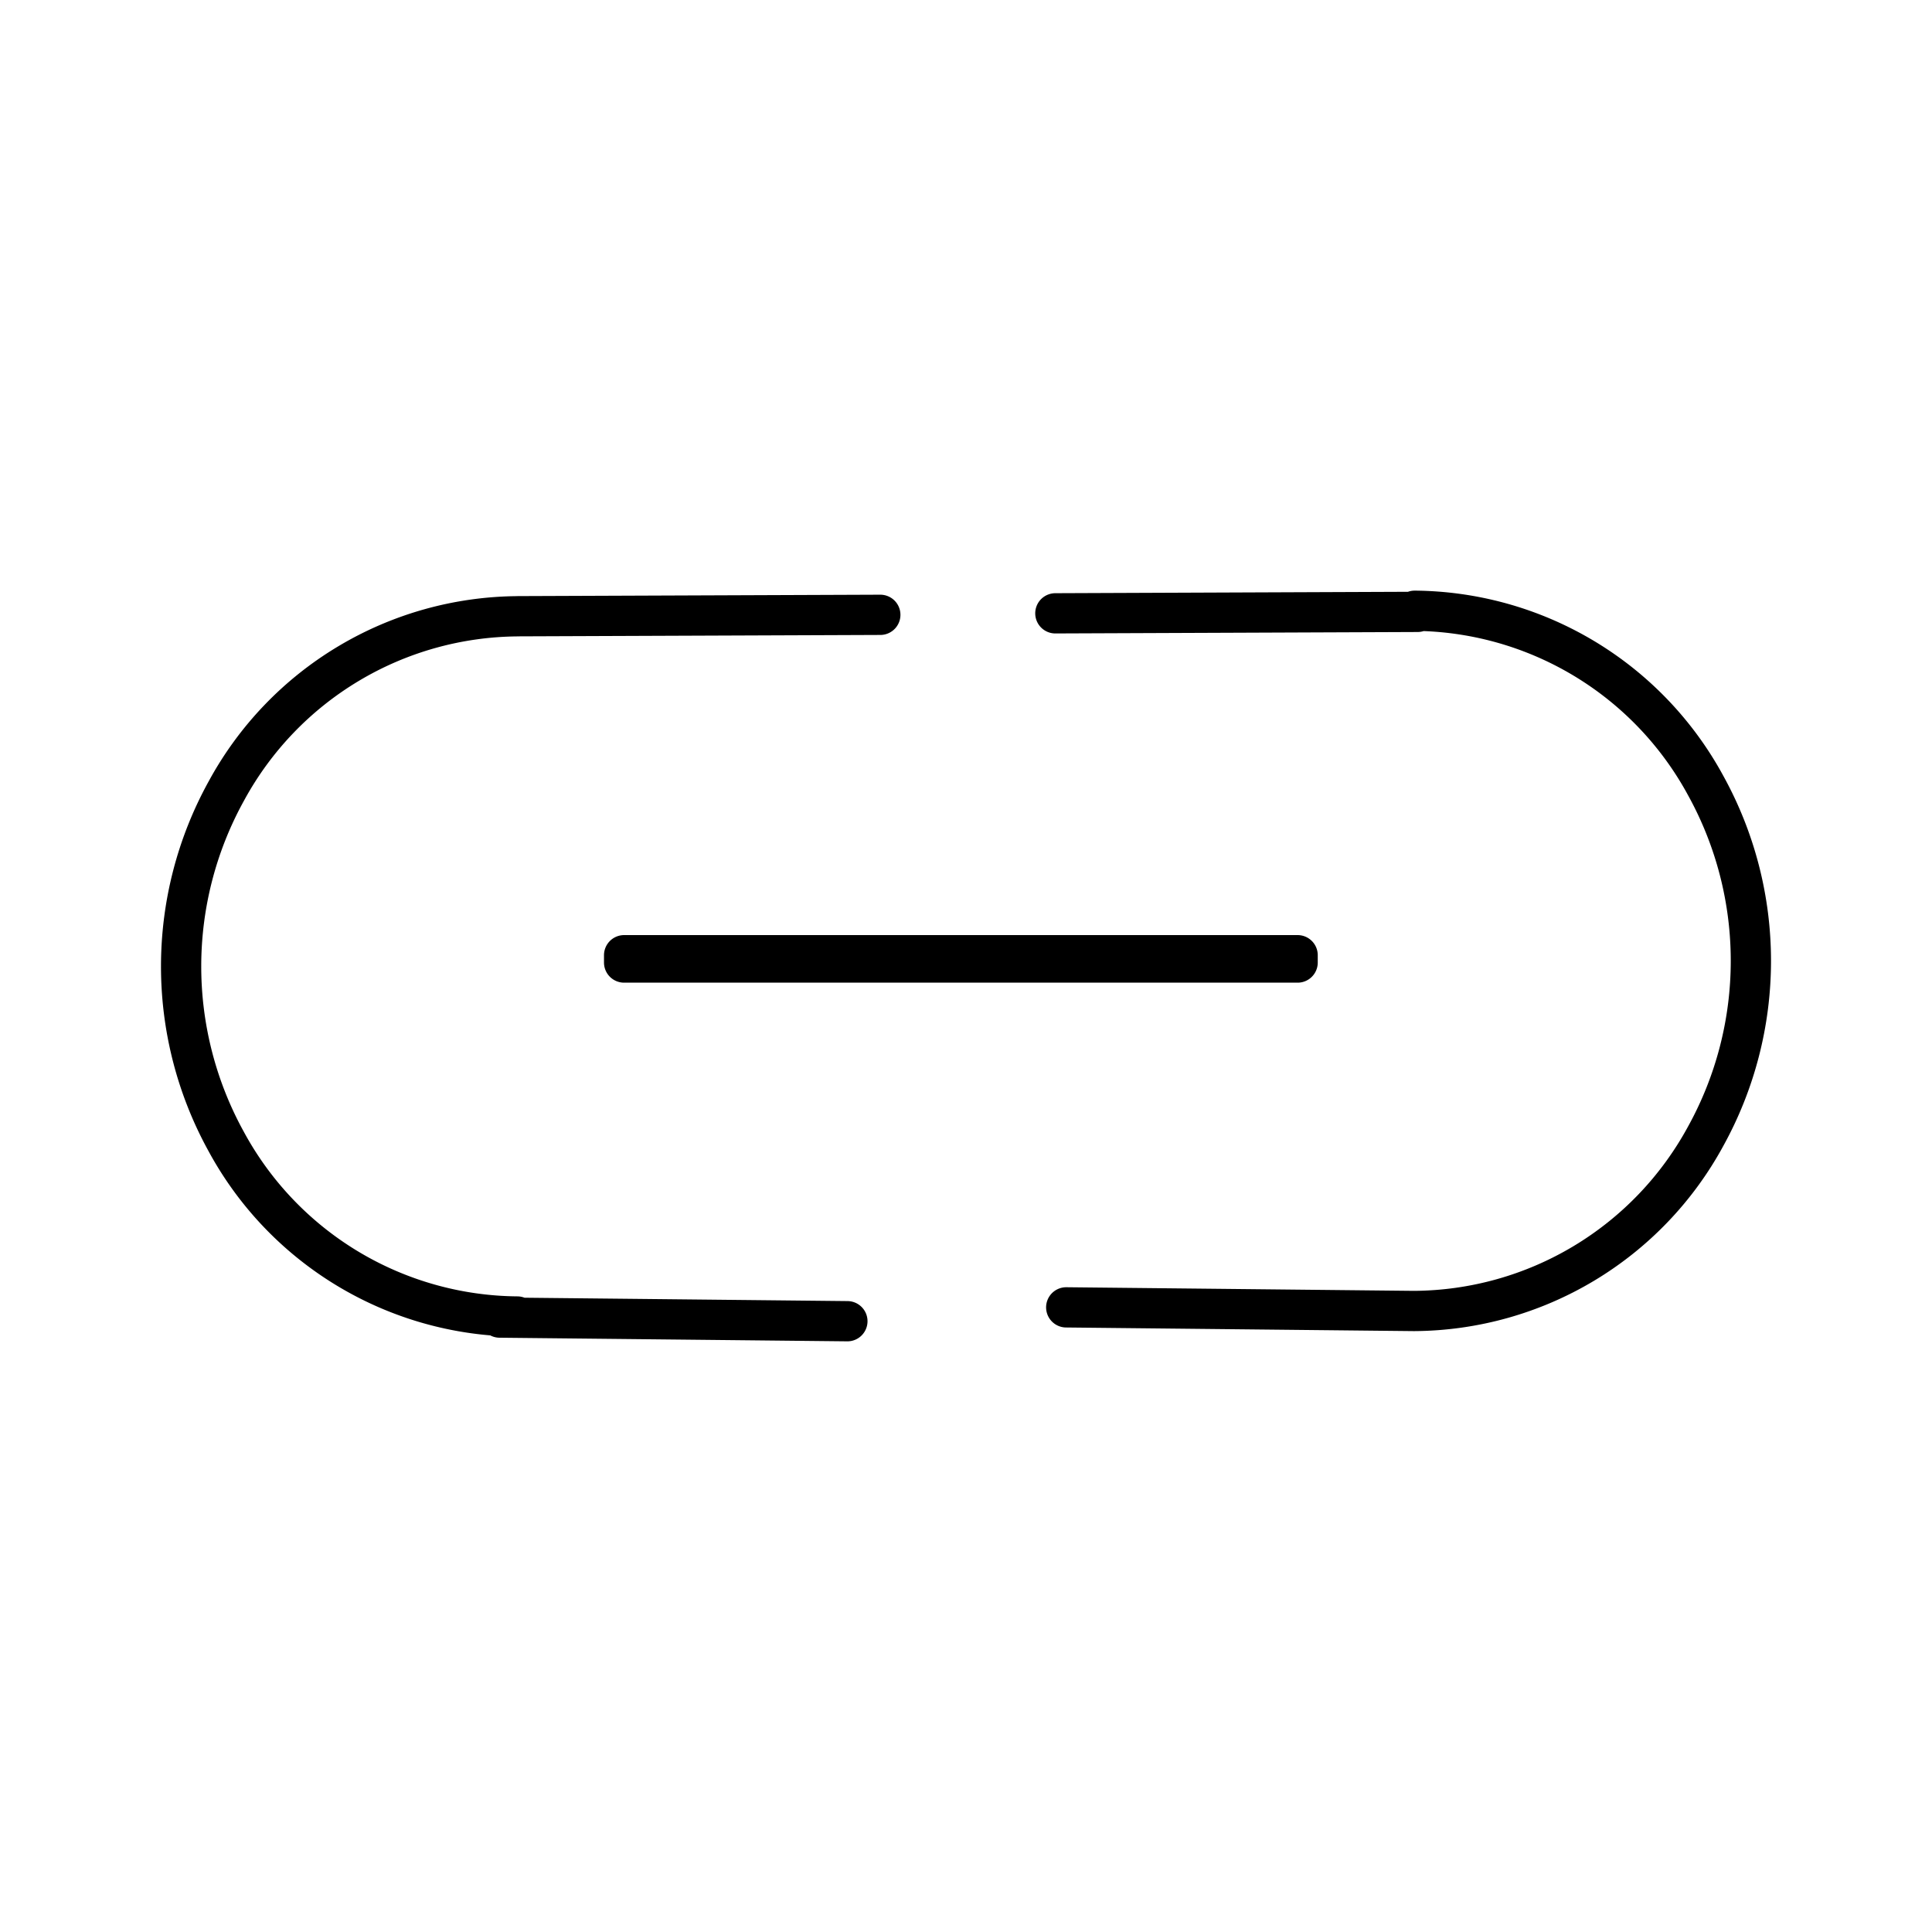
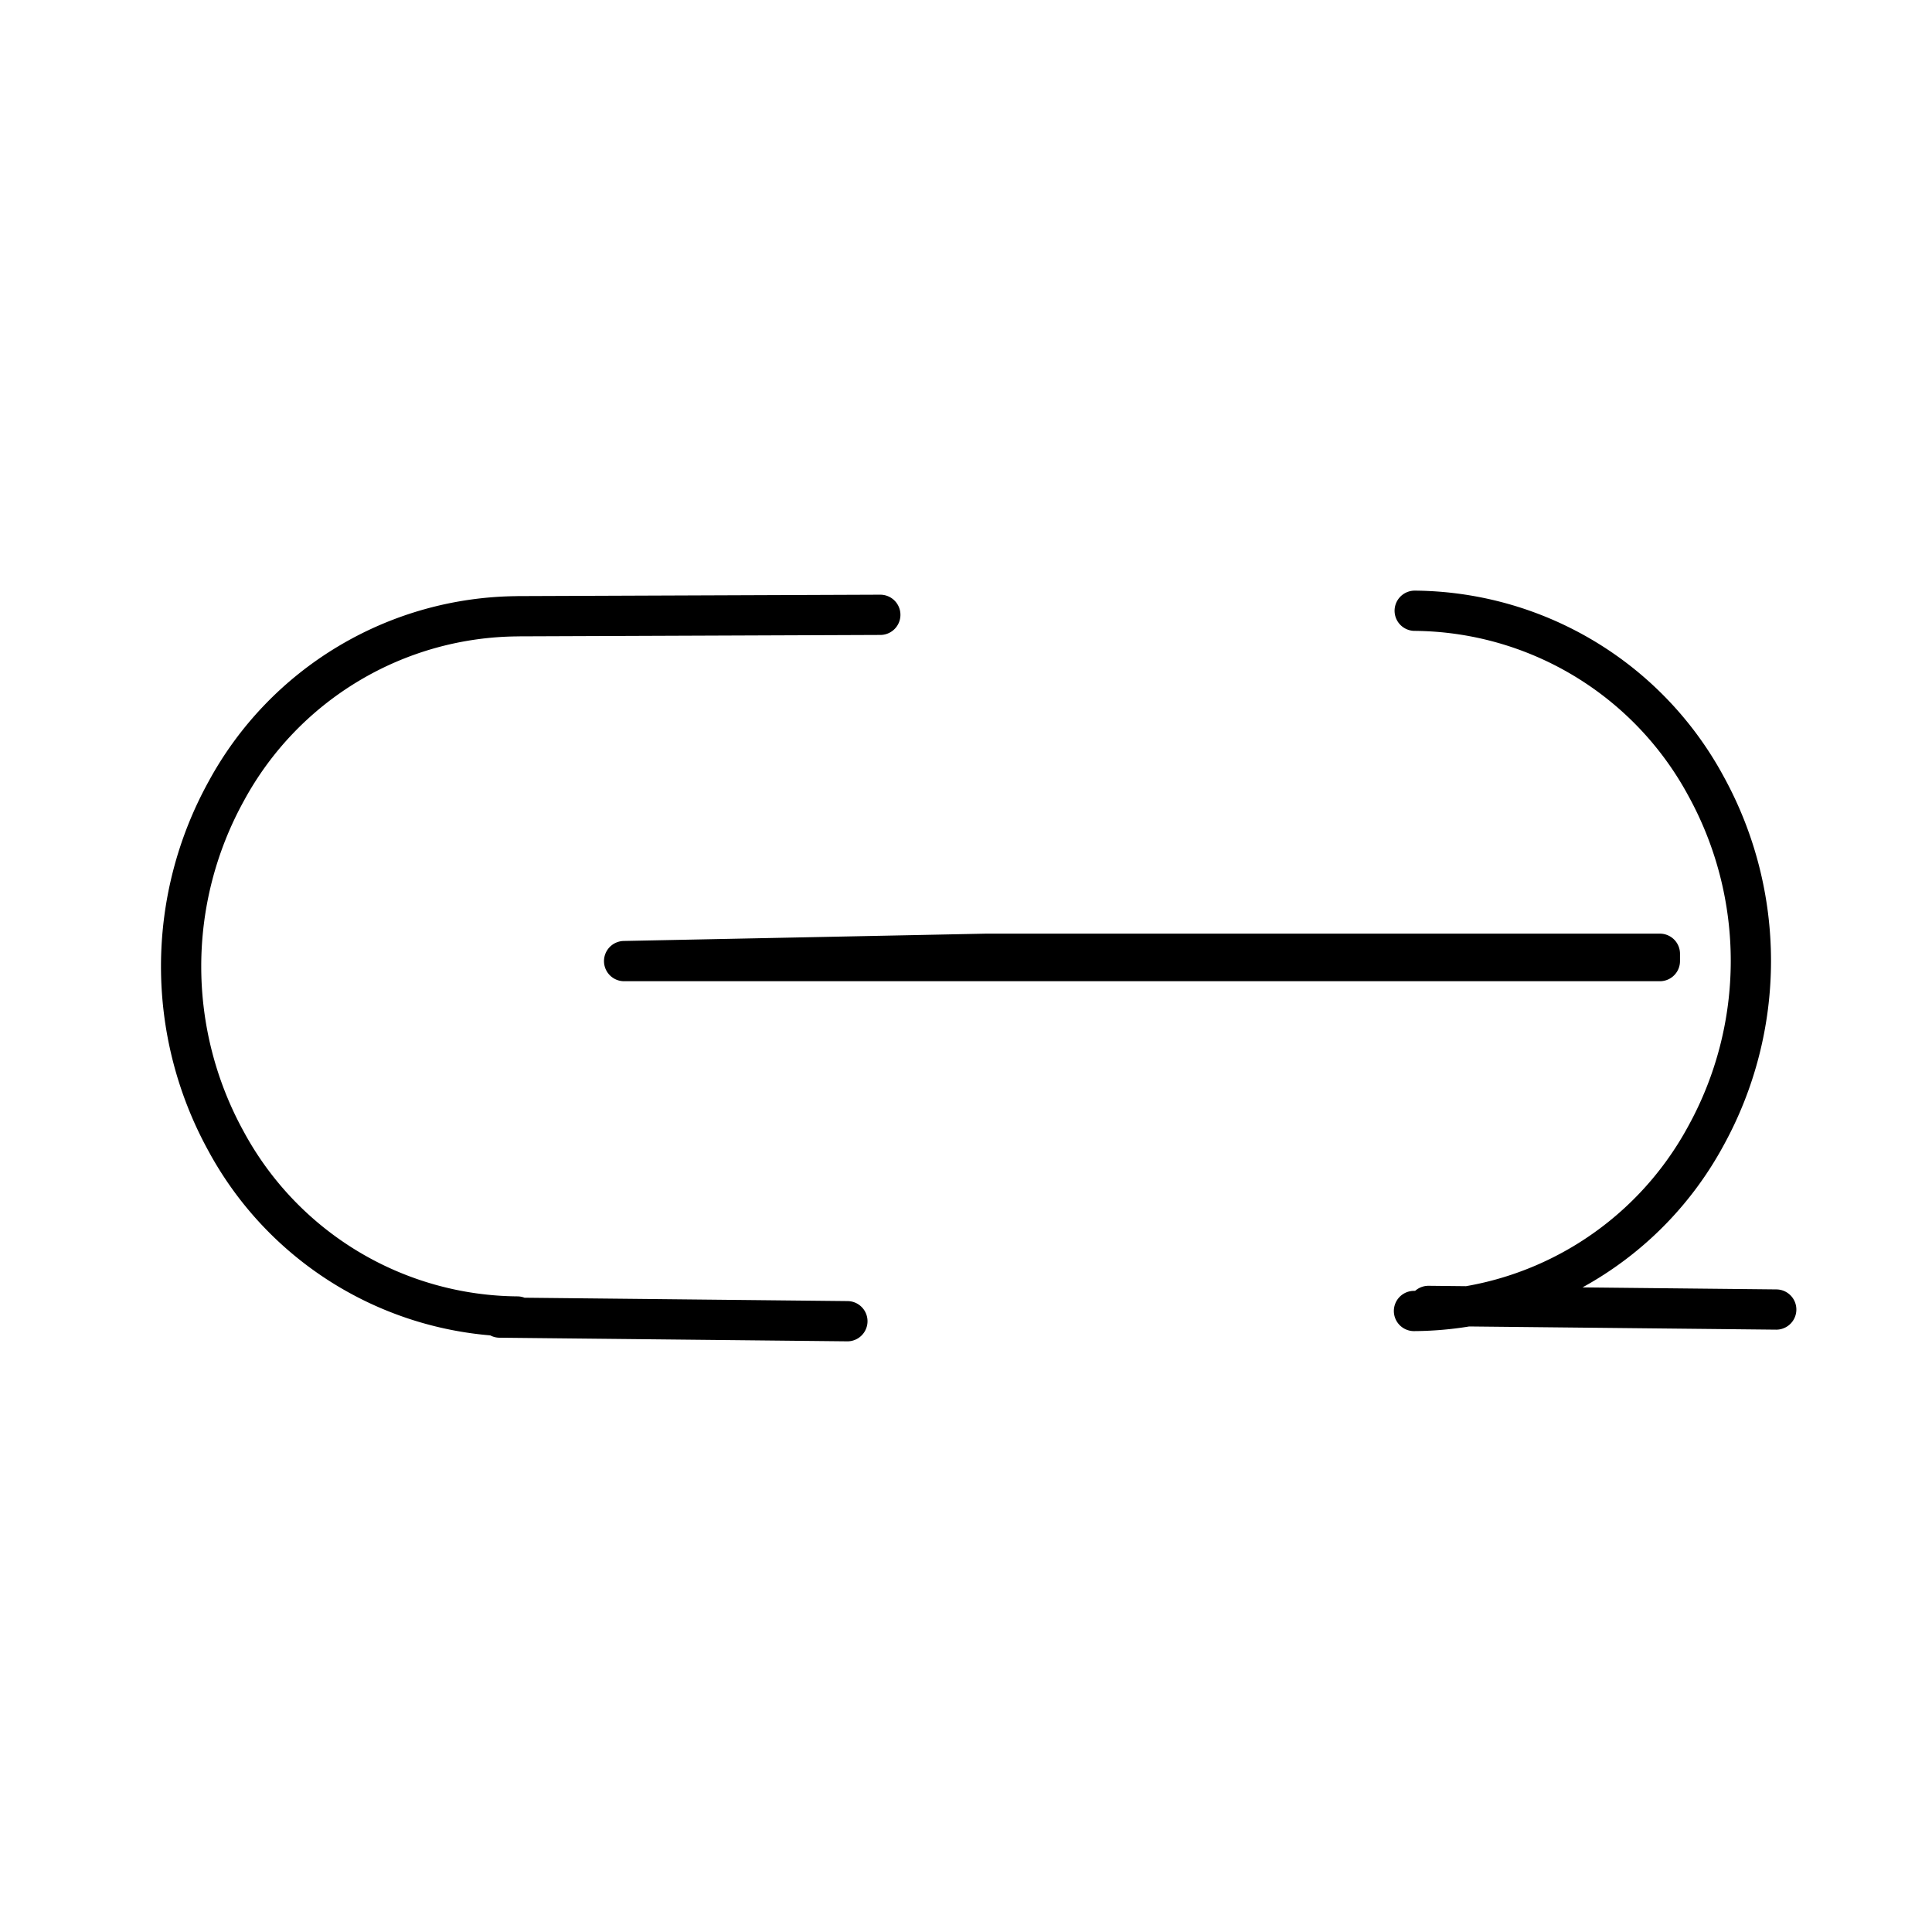
<svg xmlns="http://www.w3.org/2000/svg" width="800" height="800" viewBox="0 0 48 48">
-   <path fill="none" stroke="currentColor" stroke-linecap="round" stroke-linejoin="round" d="M12.852 32.708a8.3 8.3 0 0 1-7.236-4.355a9.01 9.01 0 0 1 .009-8.704a8.3 8.3 0 0 1 7.245-4.338m0-.001l9.001-.035m-9.457 17.46l8.639.09m14.095-17.651a8.3 8.3 0 0 1 7.236 4.355a9.01 9.01 0 0 1-.009 8.704a8.3 8.3 0 0 1-7.245 4.338m.09-17.369l-9 .036m8.91 17.333l-8.64-.09m-10.984-8.749h16.733v.182H15.506z" />
+   <path fill="none" stroke="currentColor" stroke-linecap="round" stroke-linejoin="round" d="M12.852 32.708a8.3 8.3 0 0 1-7.236-4.355a9.01 9.01 0 0 1 .009-8.704a8.3 8.3 0 0 1 7.245-4.338m0-.001l9.001-.035m-9.457 17.46l8.639.09m14.095-17.651a8.3 8.3 0 0 1 7.236 4.355a9.01 9.01 0 0 1-.009 8.704a8.3 8.3 0 0 1-7.245 4.338m.09-17.369m8.91 17.333l-8.64-.09m-10.984-8.749h16.733v.182H15.506z" />
</svg>